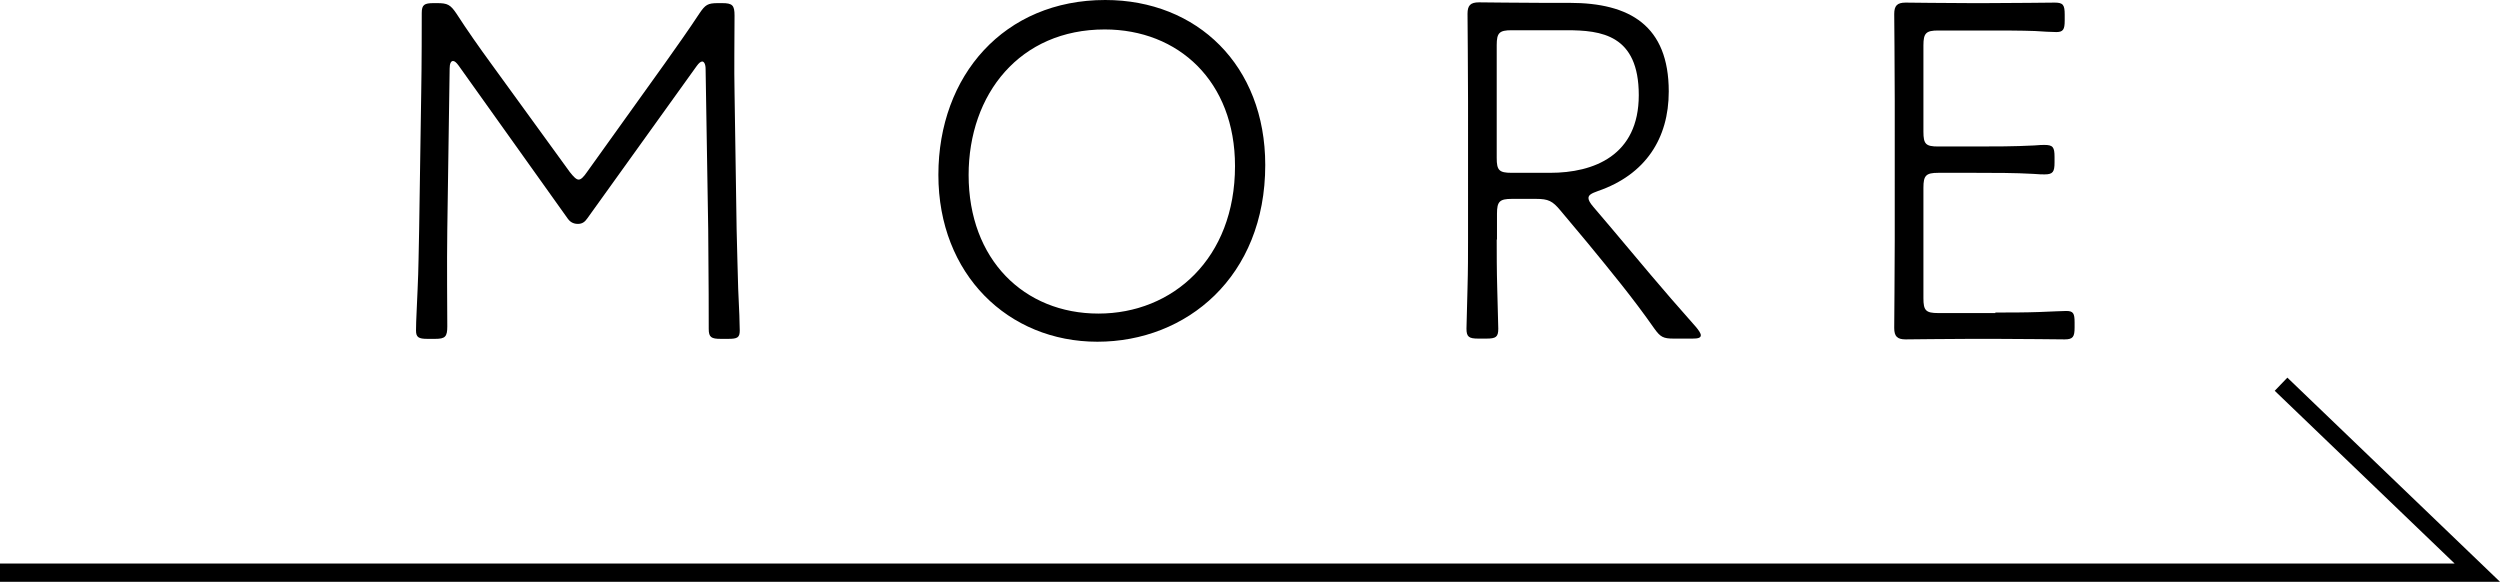
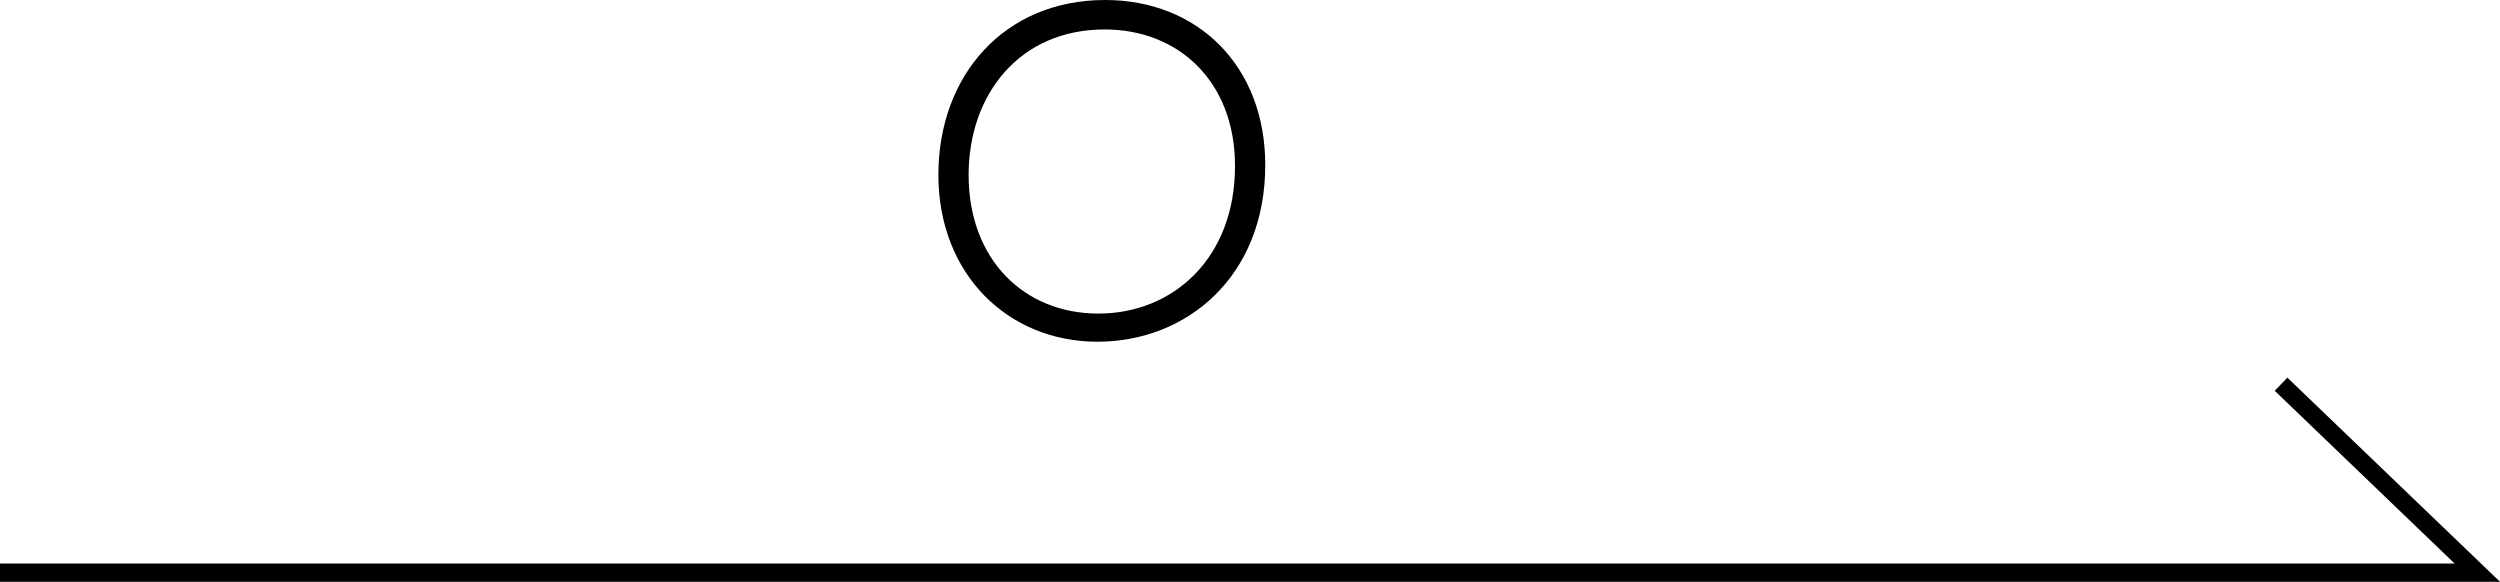
<svg xmlns="http://www.w3.org/2000/svg" id="_レイヤー_2" data-name="レイヤー_2" viewBox="0 0 95.91 22.32">
  <defs>
    <style>
      .cls-1 {
        fill: none;
        stroke: #000;
        stroke-miterlimit: 10;
        stroke-width: .7px;
      }
    </style>
  </defs>
  <g id="_ボタン" data-name="ボタン">
    <g>
      <g>
-         <path d="M17.16,8.8c-.02,1.35,0,3.12,0,3.72,0,.4-.08.48-.47.48h-.29c-.34,0-.44-.06-.44-.32,0-.4.04-.97.06-1.56.04-.82.04-1.54.06-2.3l.08-5.28c.02-1.04.02-2.66.02-3.04,0-.32.1-.38.46-.38h.13c.4,0,.51.06.74.4.42.65.87,1.29,1.33,1.92l3.02,4.16c.15.19.25.29.34.29s.19-.1.32-.29l2.98-4.16c.46-.65.93-1.31,1.33-1.92.23-.34.32-.4.72-.4h.15c.4,0,.48.08.48.48,0,.97-.02,2.01,0,2.94l.08,5.26c.02.7.04,1.71.06,2.28.04.82.06,1.35.06,1.6,0,.27-.09.32-.44.32h-.29c-.36,0-.46-.06-.46-.38,0-.3,0-1.98-.02-3.82l-.1-6.15c0-.19-.06-.29-.13-.29-.06,0-.13.06-.21.17l-4.2,5.85c-.09.13-.19.21-.36.21-.21,0-.32-.11-.38-.19l-4.2-5.89c-.08-.11-.15-.17-.21-.17-.08,0-.13.1-.13.29l-.09,6.17Z" />
        <path d="M48.54,6.33c0,4.29-3.02,6.78-6.44,6.78s-6.1-2.58-6.1-6.4,2.53-6.71,6.4-6.71c3.53,0,6.14,2.51,6.14,6.33ZM37.16,6.71c0,3.25,2.13,5.32,4.98,5.32s5.24-2.11,5.24-5.66c0-3.25-2.17-5.24-5-5.24-3.25,0-5.22,2.47-5.22,5.59Z" />
-         <path d="M57.42,9.19c0,.53,0,1.18.02,1.88.02.7.04,1.42.04,1.54,0,.32-.09.38-.46.38h-.3c-.36,0-.46-.06-.46-.38,0-.11.02-.89.04-1.56.02-.67.02-1.33.02-1.86V3.91c0-1.14-.02-3.21-.02-3.38,0-.32.11-.44.44-.44.17,0,1.63.02,2.49.02h.99c2.3,0,3.8.87,3.8,3.4,0,1.8-.89,3.19-2.72,3.82-.25.09-.36.15-.36.27,0,.08.06.19.19.34l.68.8c1.03,1.22,1.88,2.26,3.25,3.8.11.13.19.25.19.32,0,.1-.1.13-.32.13h-.72c-.4,0-.51-.06-.74-.38-.84-1.2-1.67-2.2-2.58-3.31l-1.03-1.23c-.3-.36-.46-.44-.93-.44h-.93c-.47,0-.57.1-.57.57v.99ZM57.42,6.06c0,.47.09.57.57.57h1.48c1.67,0,3.4-.66,3.4-2.98s-1.44-2.49-2.77-2.49h-2.11c-.47,0-.57.1-.57.57v4.33Z" />
-         <path d="M76.55,11.99c.53,0,1.14,0,1.69-.02.51-.02.91-.04,1.03-.04.27,0,.32.09.32.44v.19c0,.36-.06.46-.38.46-.23,0-1.62-.02-2.66-.02h-.95c-.93,0-2.26.02-2.49.02-.32,0-.44-.11-.44-.44,0-.3.02-2.2.02-3.34V3.88c0-1.22-.02-3.21-.02-3.34,0-.32.11-.44.44-.44.13,0,1.56.02,2.49.02h.57c.97,0,2.53-.02,2.66-.02.32,0,.38.09.38.46v.23c0,.34-.06.44-.32.44-.19,0-.51-.02-.82-.04-.53-.02-1.25-.02-1.9-.02h-1.81c-.47,0-.57.1-.57.57v3.31c0,.48.09.57.57.57h1.42c.72,0,1.5,0,2.26-.04.19-.02.34-.02.4-.02.32,0,.38.09.38.46v.21c0,.36-.06.46-.38.46-.06,0-.23,0-.44-.02-.7-.04-1.48-.04-2.22-.04h-1.42c-.47,0-.57.1-.57.57v4.24c0,.47.09.57.57.57h2.19Z" />
      </g>
      <polyline class="cls-1" points="0 21.97 95.04 21.97 87.51 14.74" />
    </g>
  </g>
</svg>